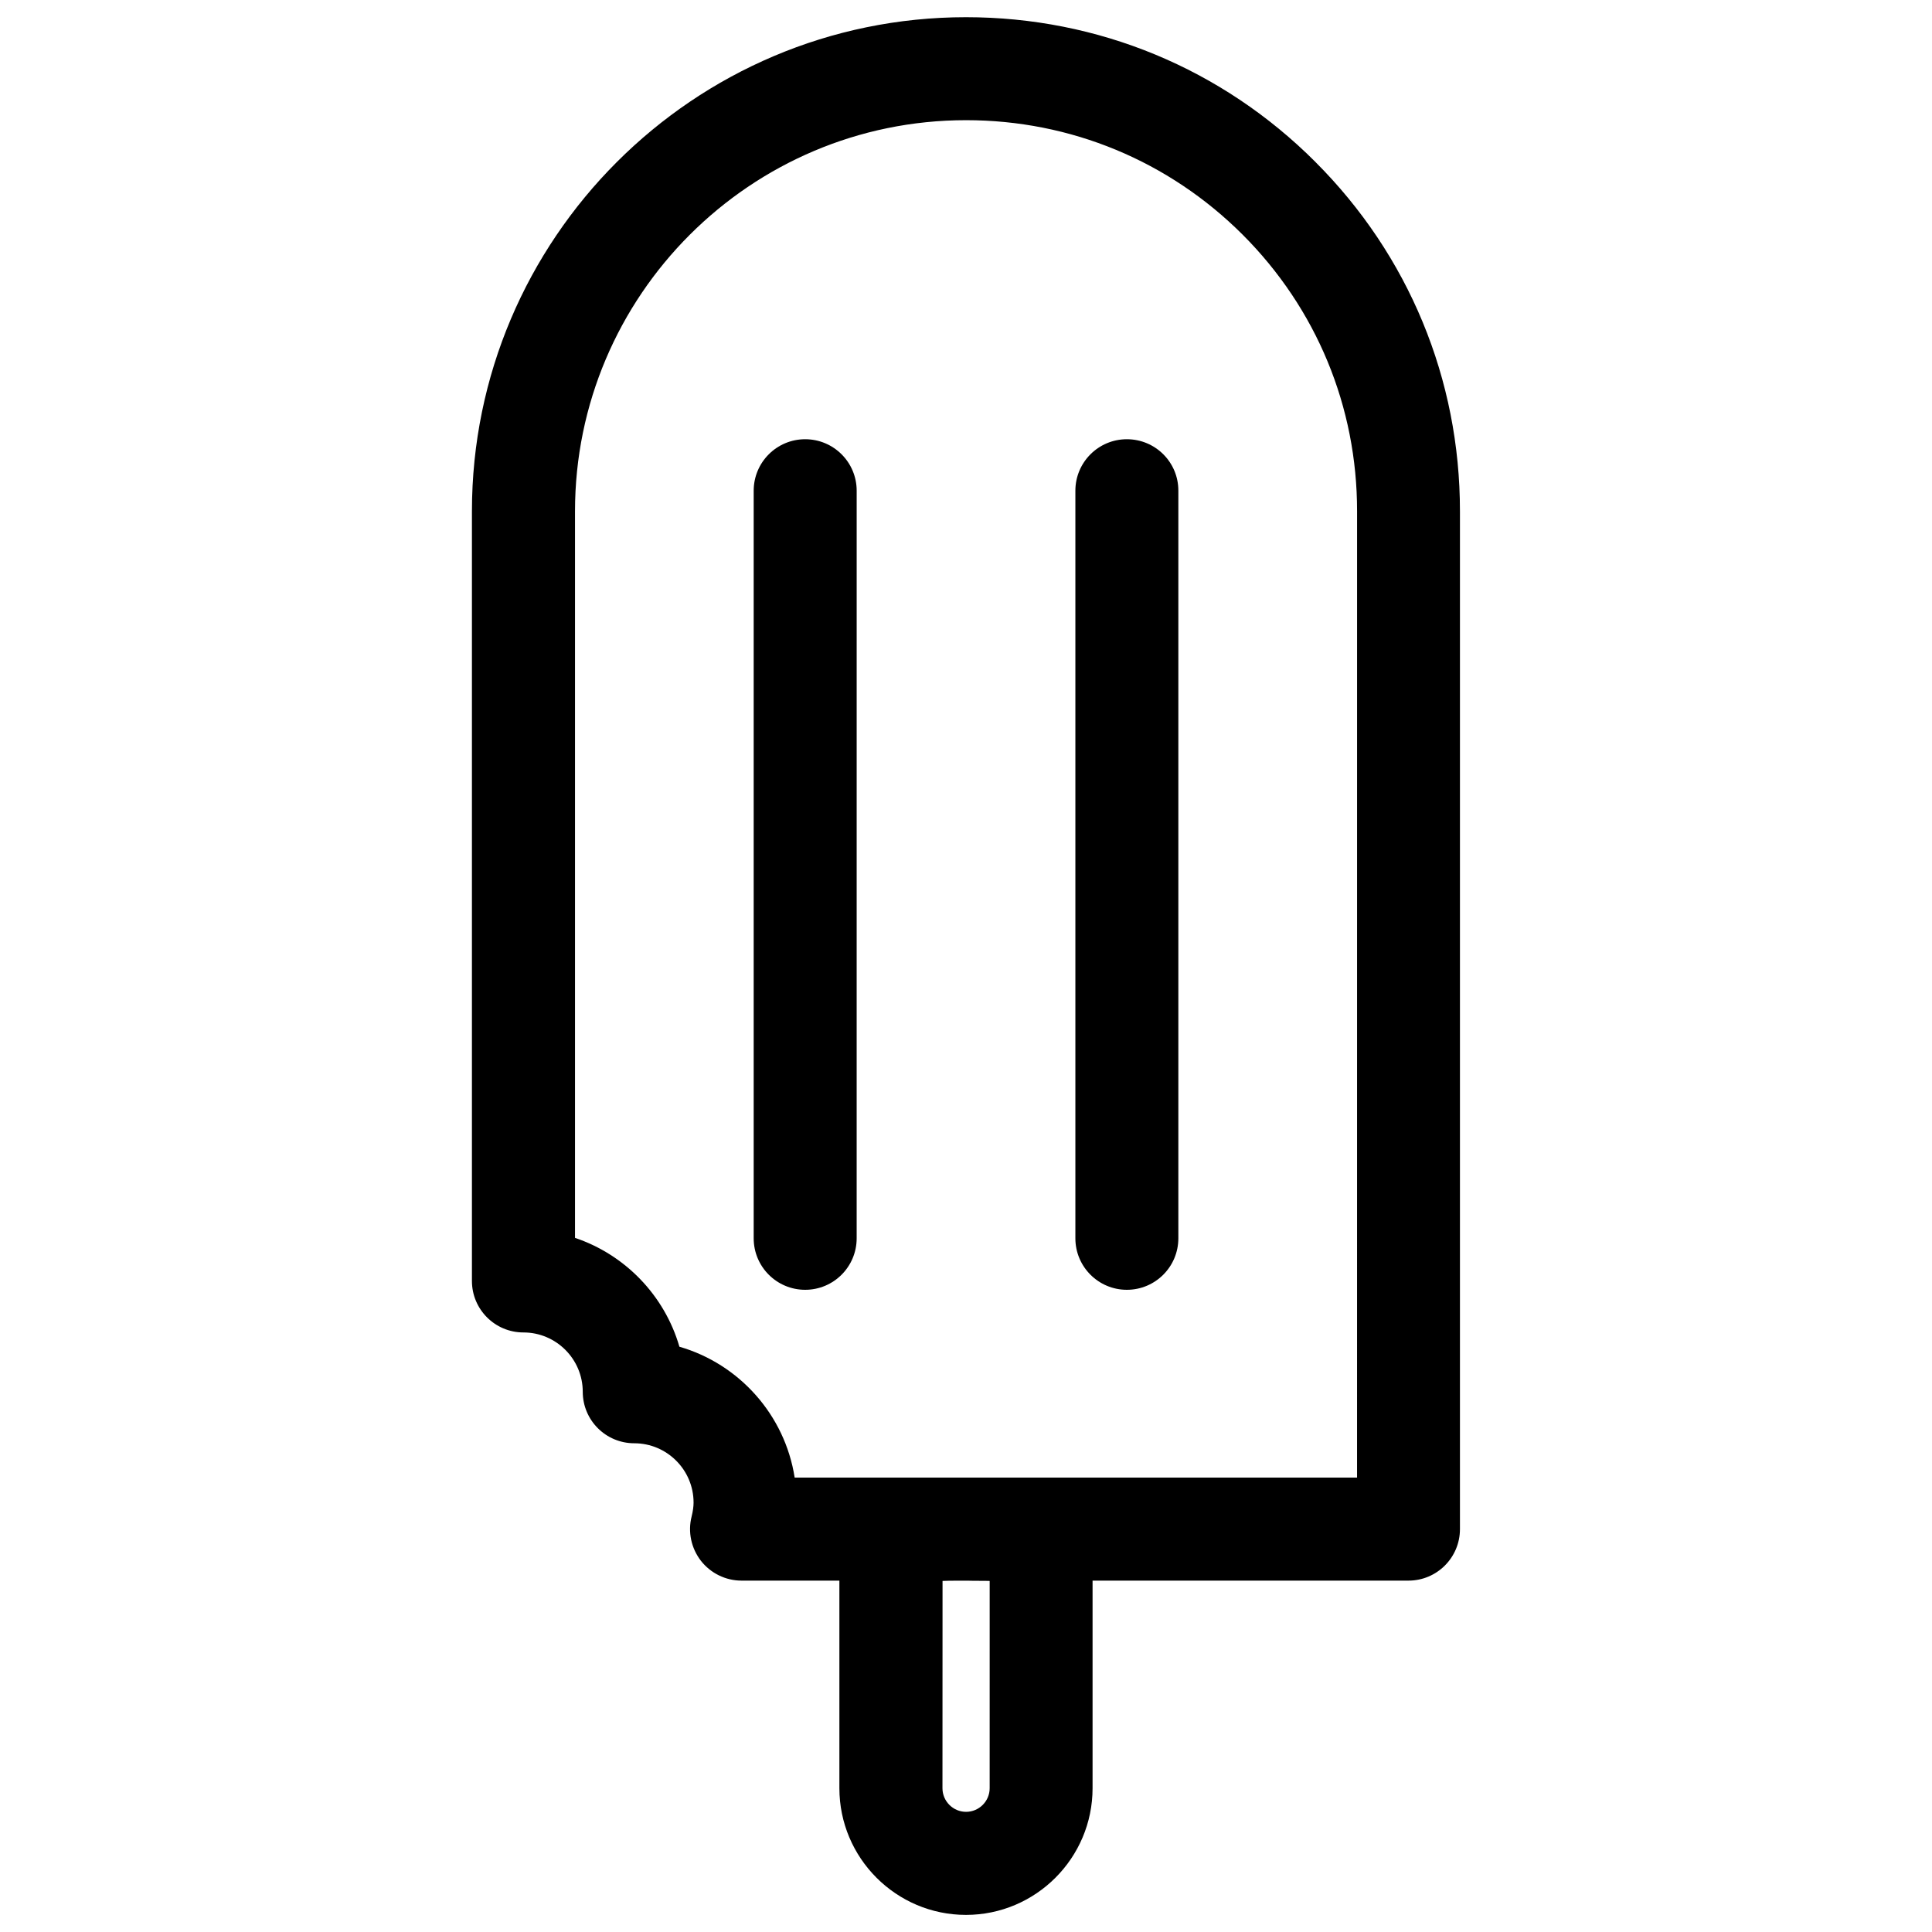
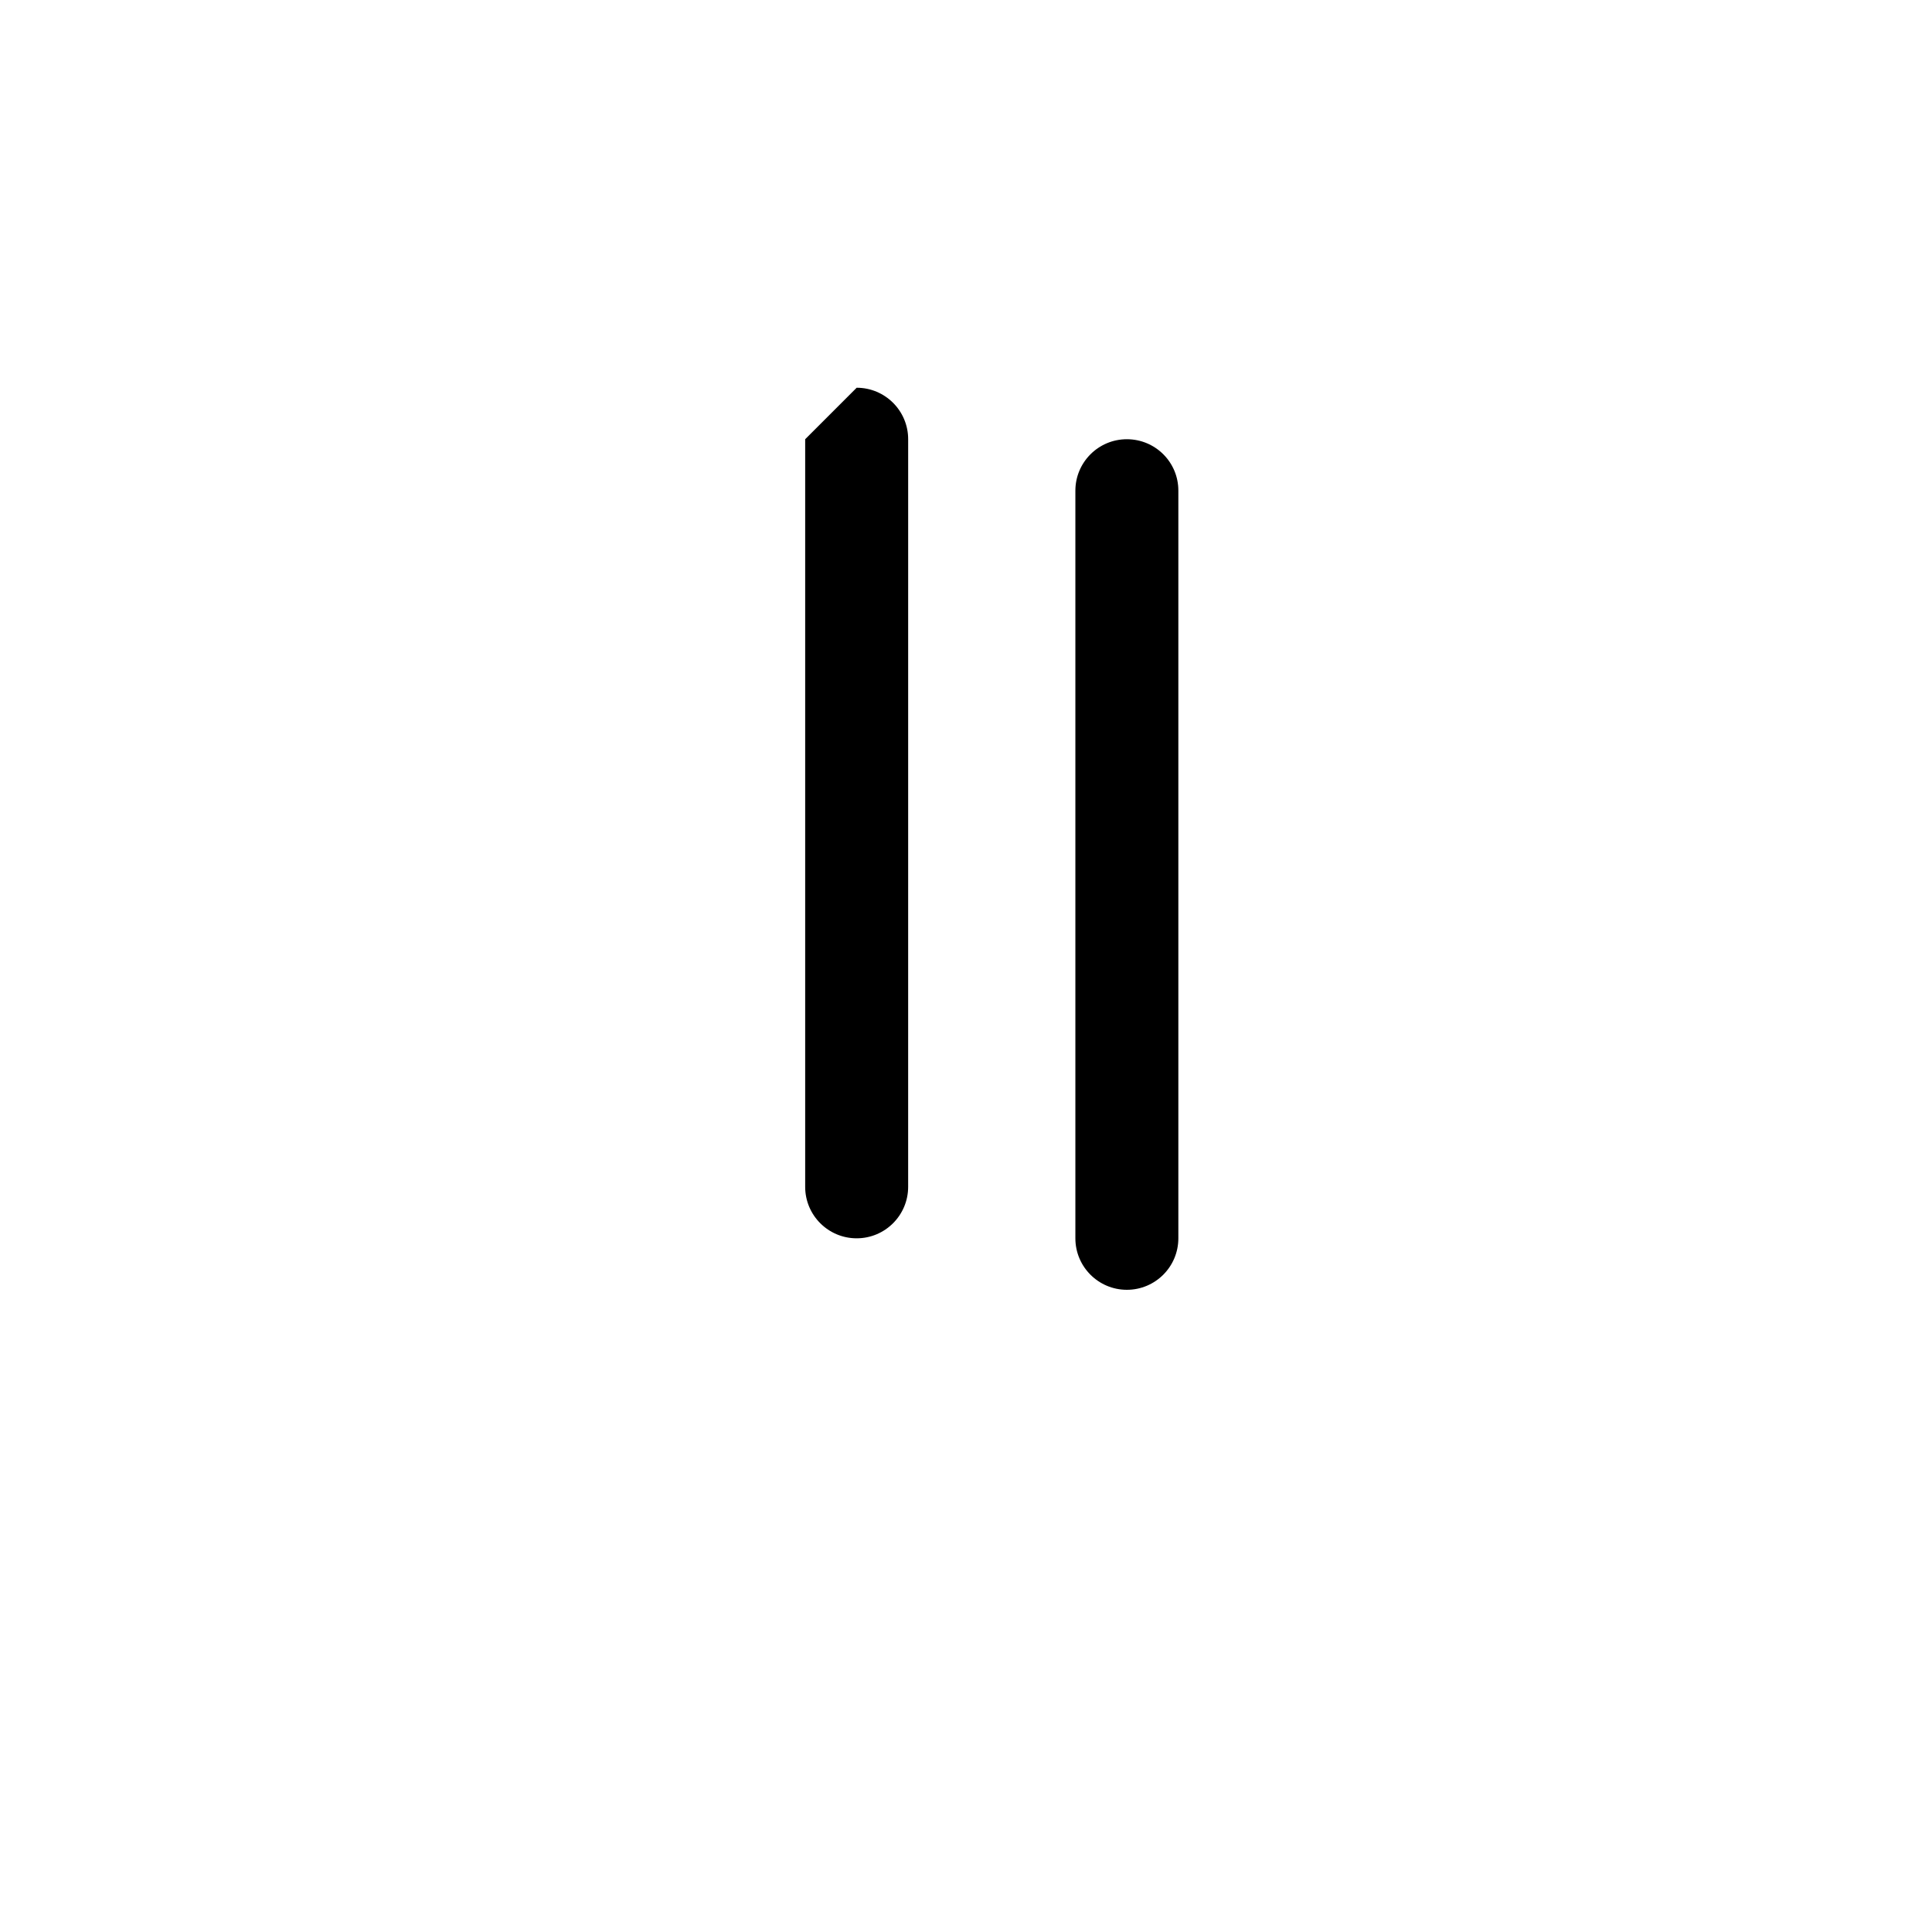
<svg xmlns="http://www.w3.org/2000/svg" width="800px" height="800px" version="1.1" viewBox="144 144 512 512">
  <defs>
    <clipPath id="a">
-       <path d="m269 148.09h262v503.81h-262z" />
-     </clipPath>
+       </clipPath>
  </defs>
-   <path d="m357.38 260.4c-7.535 0-13.645 6.109-13.645 13.645v198.12c0 7.535 6.109 13.645 13.645 13.645 7.535 0 13.645-6.109 13.645-13.645l0.004-198.12c0-7.535-6.109-13.645-13.648-13.645z" />
+   <path d="m357.38 260.4v198.12c0 7.535 6.109 13.645 13.645 13.645 7.535 0 13.645-6.109 13.645-13.645l0.004-198.12c0-7.535-6.109-13.645-13.648-13.645z" />
  <path d="m442.63 260.4c-7.535 0-13.645 6.109-13.645 13.645v198.12c0 7.535 6.109 13.645 13.645 13.645 7.535 0 13.645-6.109 13.645-13.645v-198.12c0.023-7.535-6.086-13.645-13.645-13.645z" />
  <g clip-path="url(#a)">
-     <path d="m492.59 186.91c-24.727-24.746-57.602-38.352-92.594-38.352-72.191 0-130.93 58.734-130.93 130.93v203.98c0 7.535 6.109 13.645 13.645 13.645 8.668 0 15.723 7.055 15.723 15.723 0 7.535 6.109 13.645 13.645 13.645 8.668 0 15.723 7.055 15.723 15.723 0 1.051-0.168 2.246-0.523 3.715-1.027 4.051-0.105 8.375 2.477 11.715 2.582 3.297 6.551 5.246 10.746 5.246h25.945v55.02c0 18.492 15.051 33.566 33.547 33.566 18.492 0 33.547-15.074 33.547-33.566v-55.02h83.715c7.535 0 13.645-6.109 13.645-13.645v-269.74c0.02-34.973-13.582-67.867-38.312-92.578zm-86.32 430.99c0 3.441-2.812 6.254-6.254 6.254-3.441 0-6.254-2.812-6.254-6.254l0.02-54.938c1.93-0.082 4.41-0.062 6.949-0.062 1.637 0.062 3.758 0 5.543 0.062zm97.363-82.328h-149.04c-2.582-16.605-14.695-30.102-30.543-34.68-3.926-13.562-14.359-24.371-27.668-28.844v-192.56c0-57.141 46.496-103.64 103.64-103.64 27.688 0 53.719 10.789 73.305 30.355 19.566 19.586 30.332 45.594 30.312 73.285z" />
-   </g>
+     </g>
</svg>